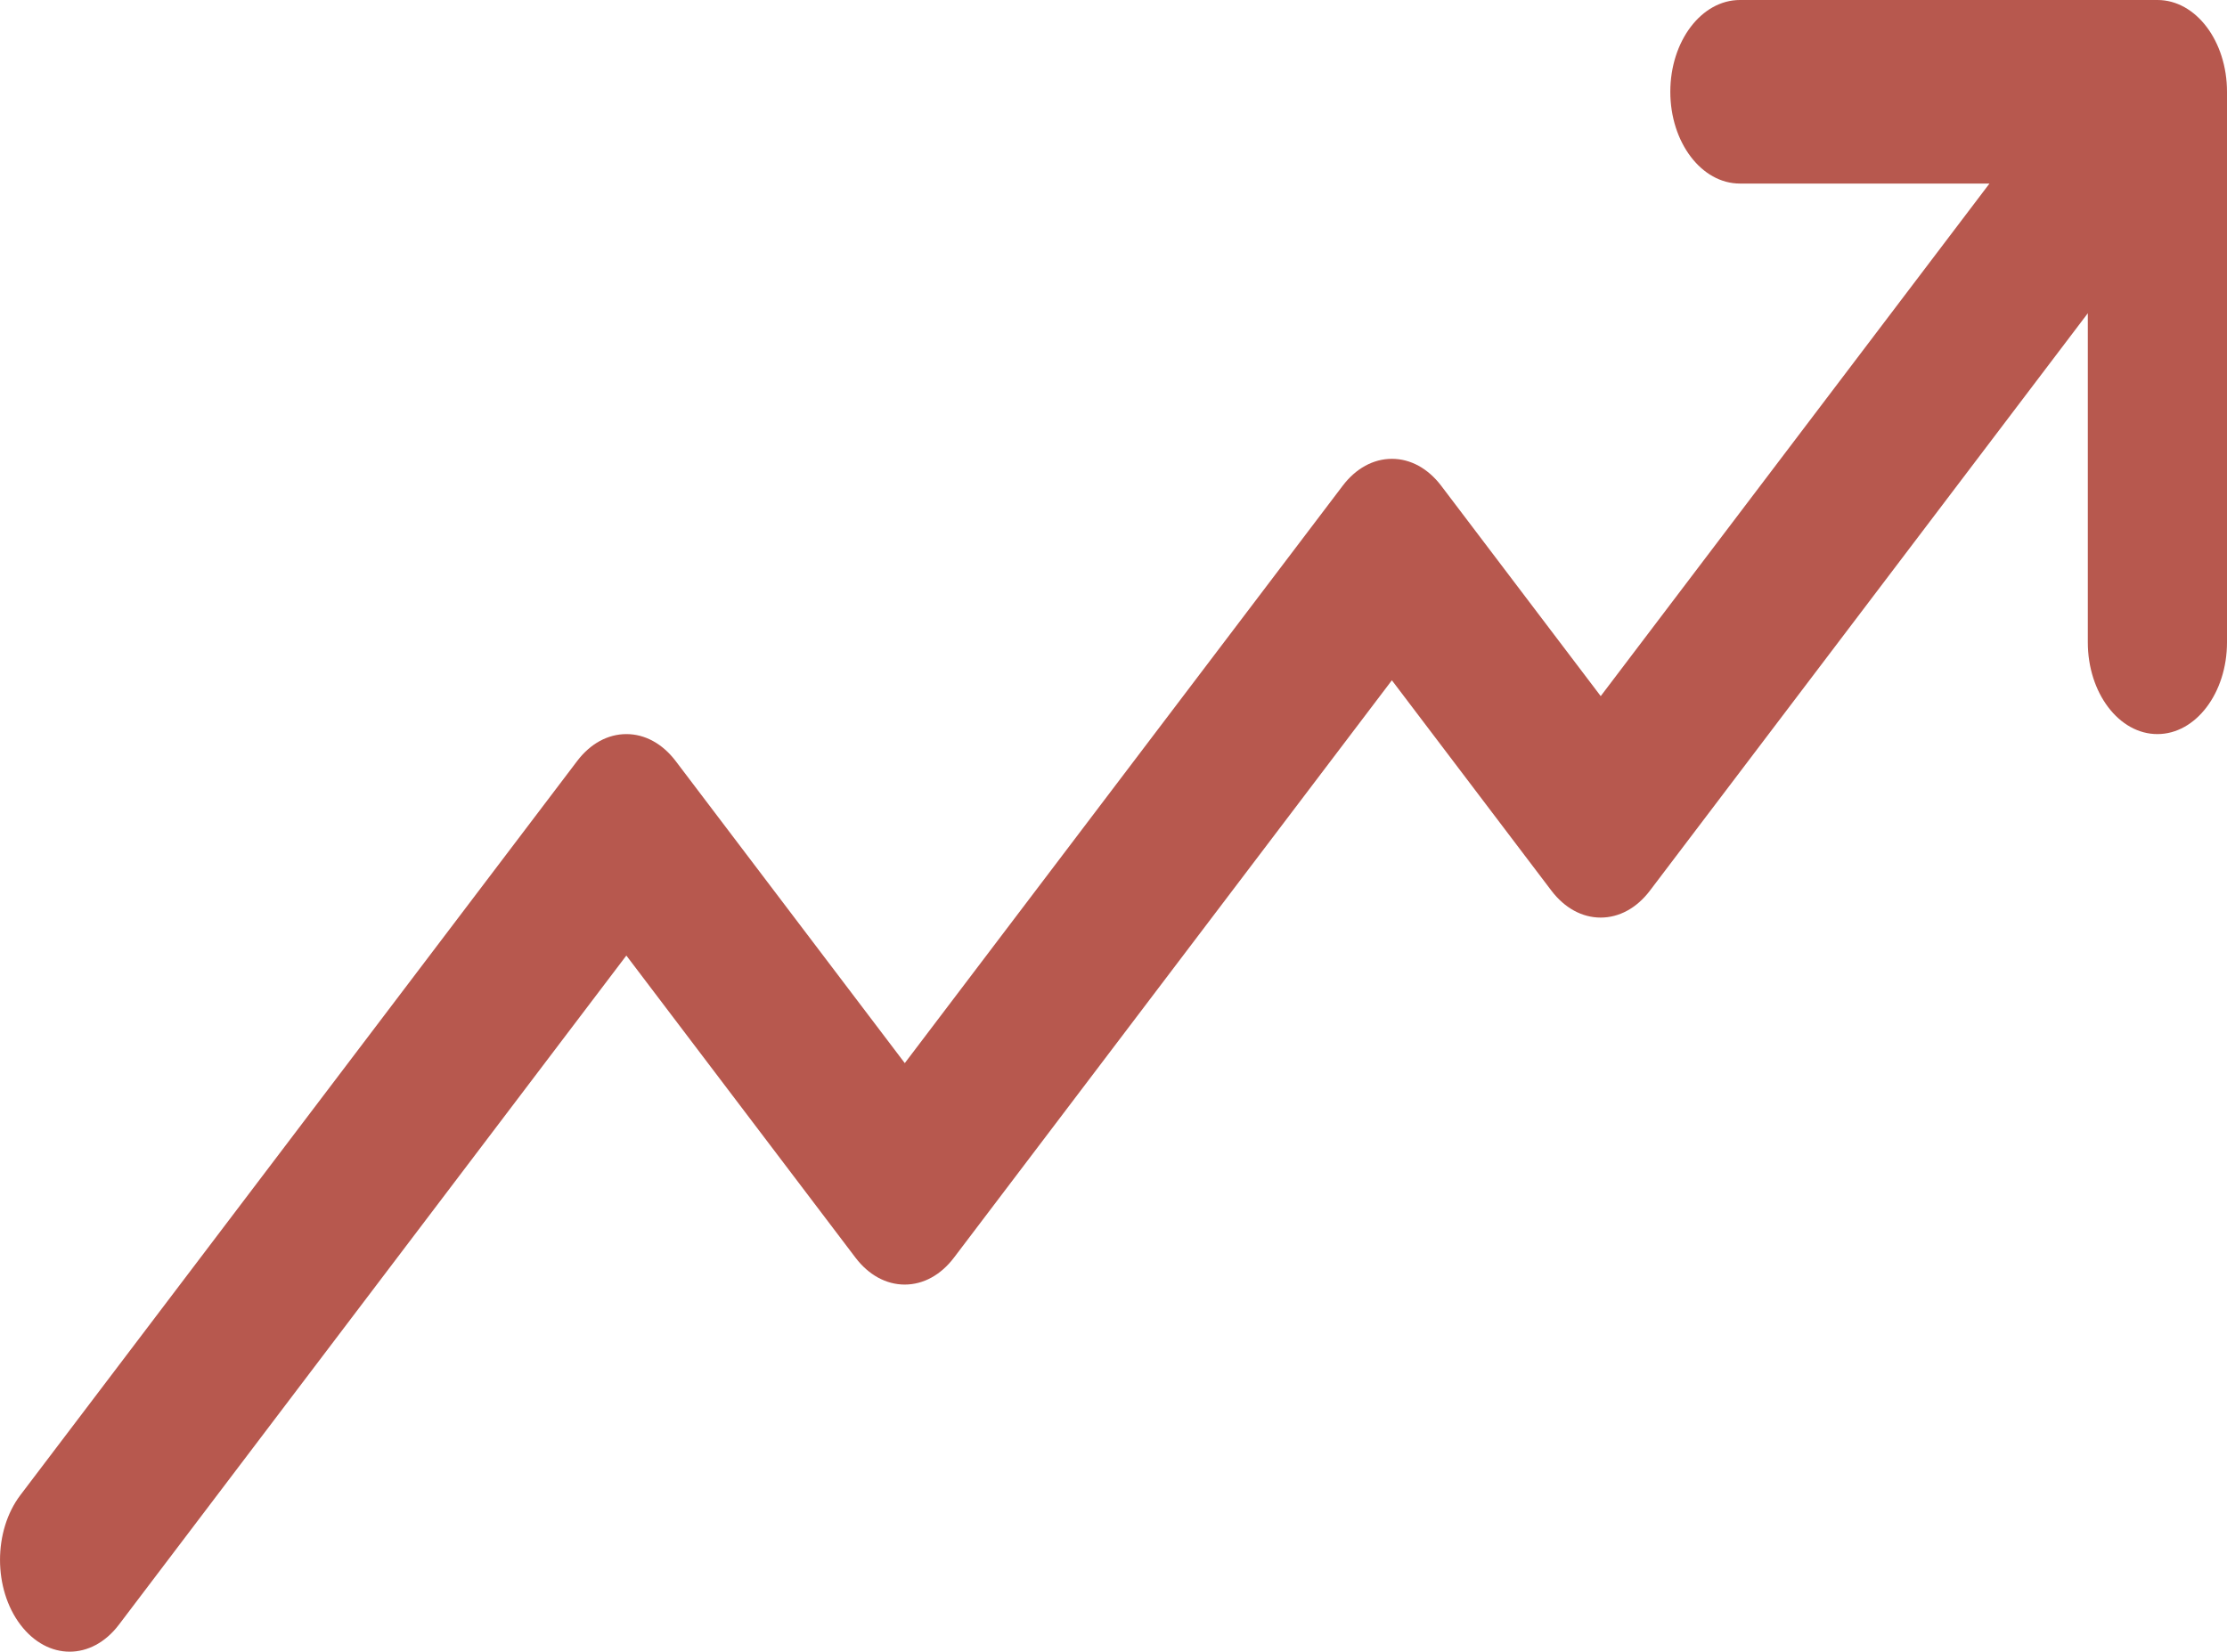
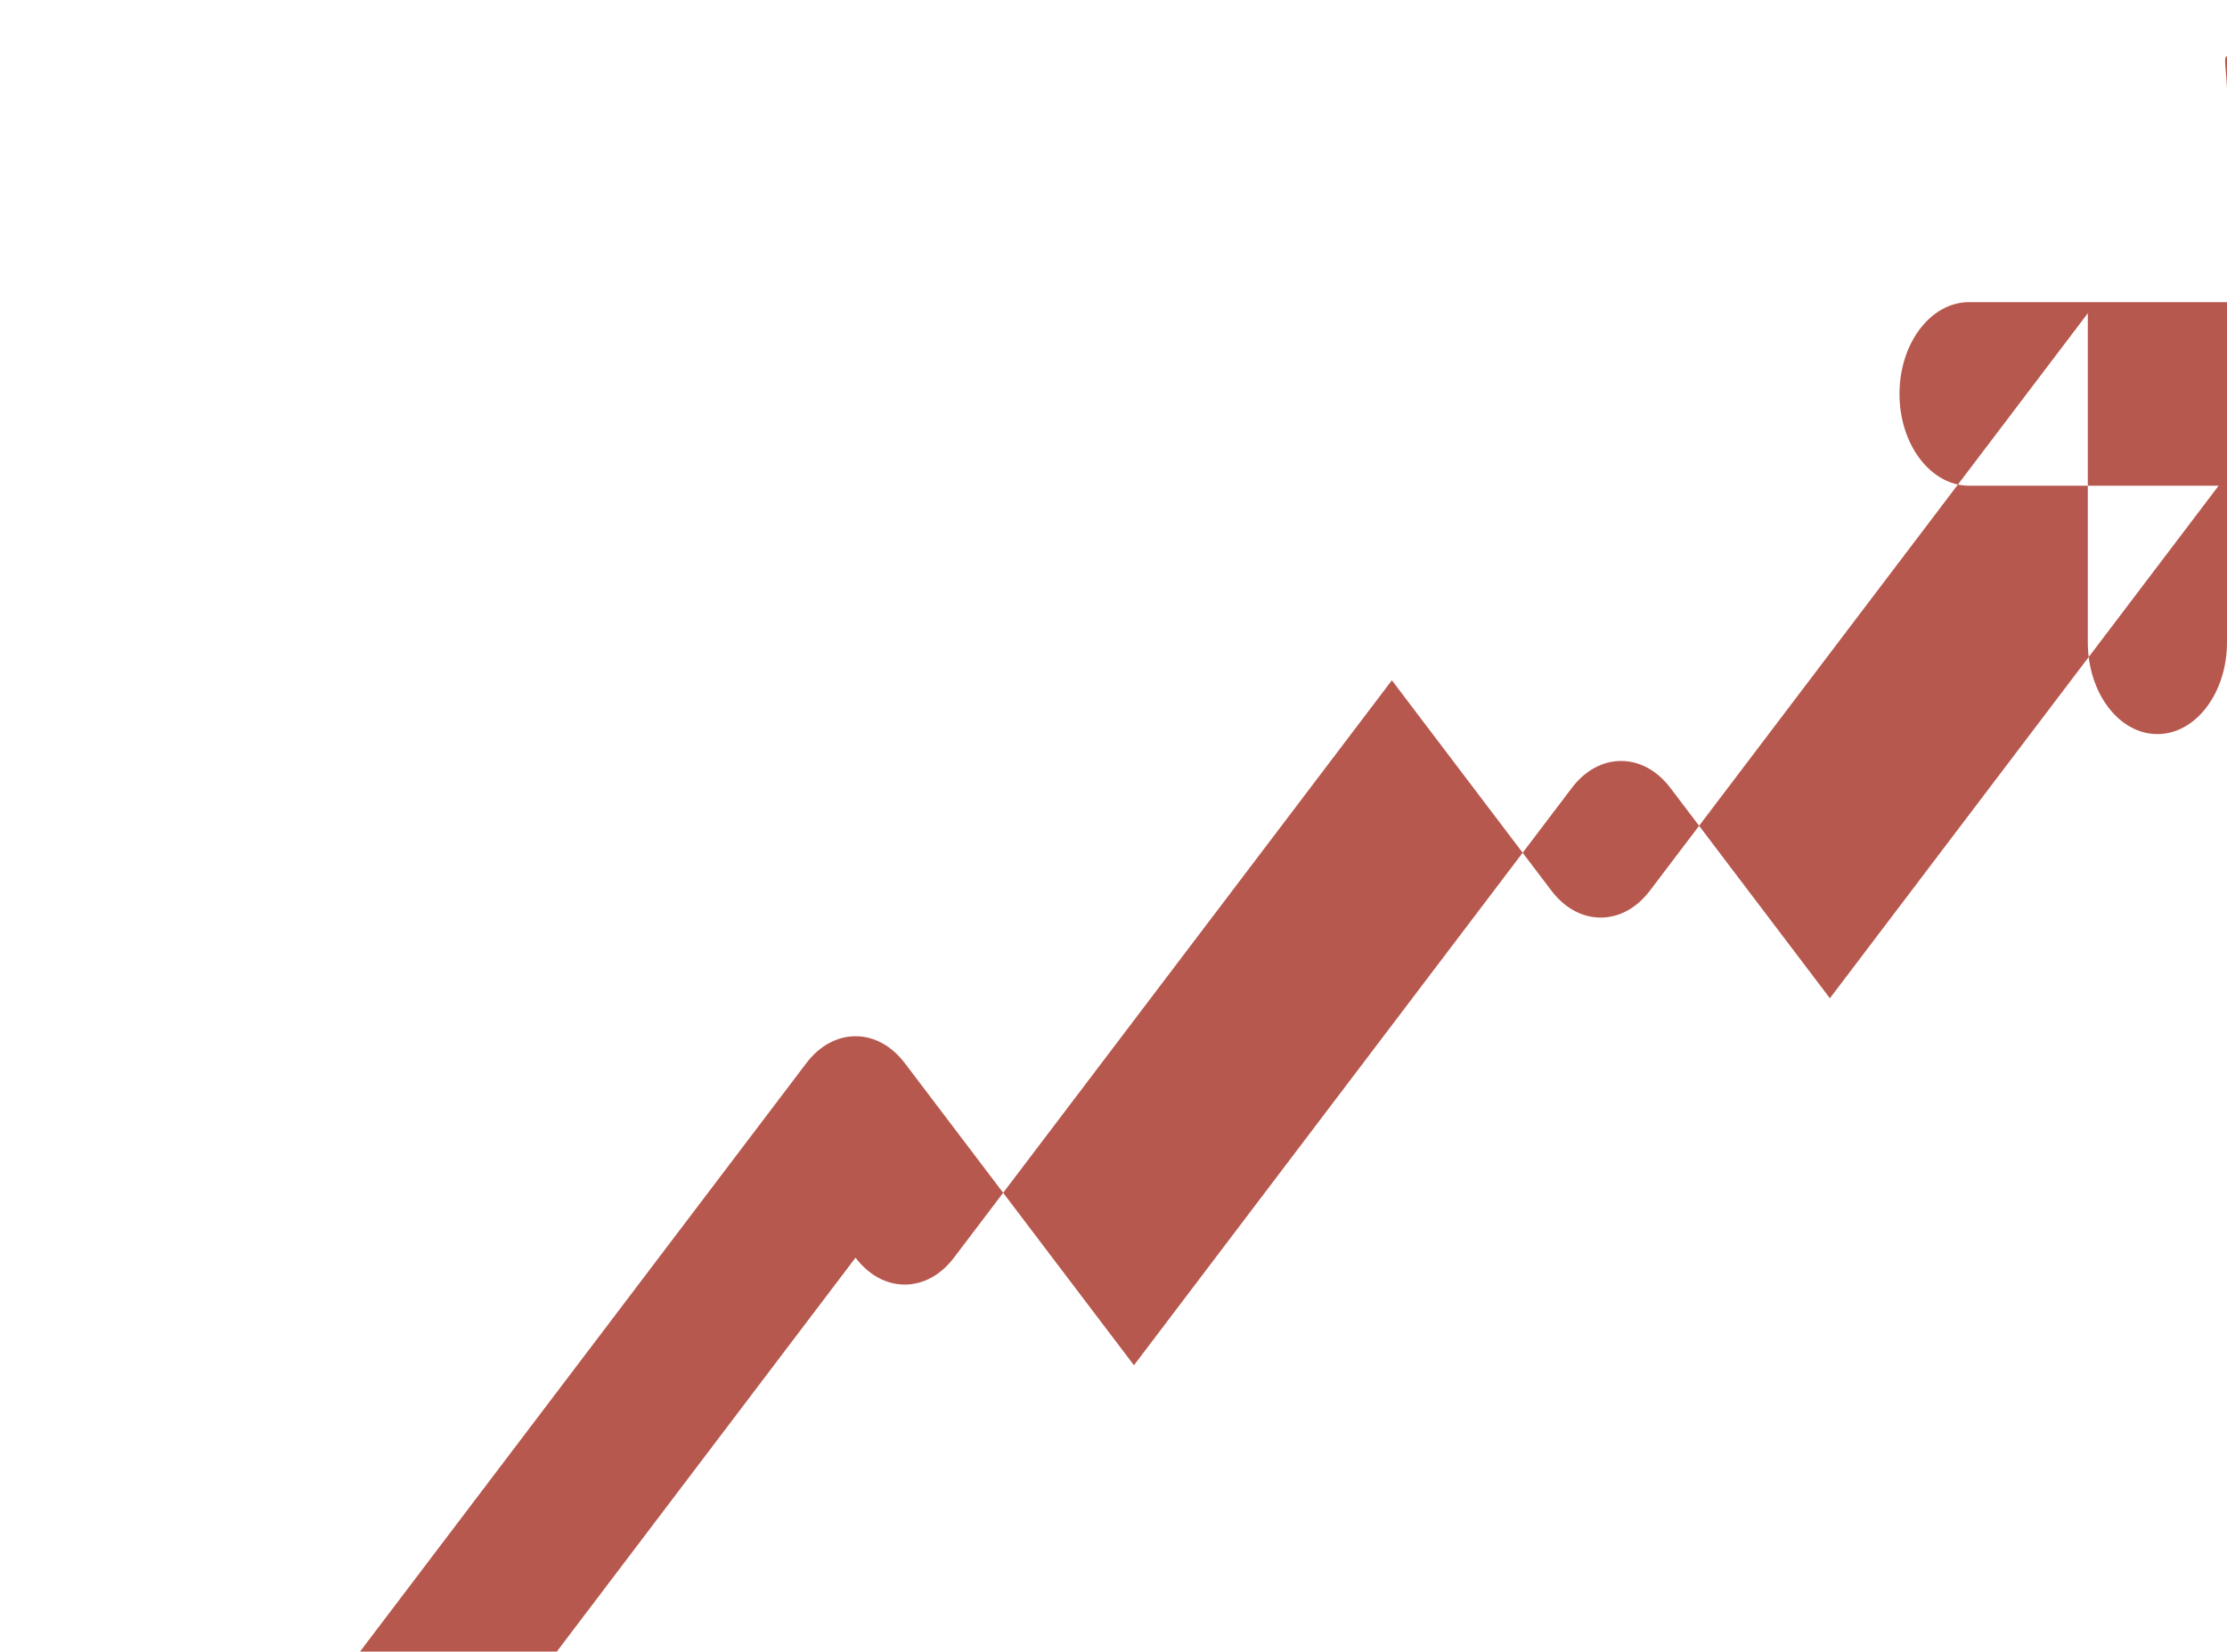
<svg xmlns="http://www.w3.org/2000/svg" version="1.0" id="Calque_1" x="0px" y="0px" width="36.704px" height="27.228px" viewBox="102.837 63.476 36.704 27.228" enable-background="new 102.837 63.476 36.704 27.228" xml:space="preserve">
  <title>closure</title>
  <g>
-     <path fill="#B7584E" d="M139.541,64.989v9.076c0,0.834-0.514,1.513-1.147,1.513s-1.147-0.678-1.147-1.513V68.64l-7.218,9.52   c-0.217,0.286-0.505,0.443-0.811,0.443c-0.306,0-0.594-0.158-0.811-0.443l-2.63-3.469l-7.218,9.519   c-0.217,0.286-0.505,0.443-0.811,0.443c-0.306,0-0.594-0.158-0.811-0.443l-3.777-4.981l-8.364,11.032   c-0.449,0.592-1.173,0.592-1.622,0c-0.449-0.592-0.449-1.547,0-2.139l9.176-12.101c0.217-0.286,0.505-0.443,0.811-0.443   c0.306,0,0.594,0.158,0.811,0.443l3.777,4.981l7.218-9.519c0.217-0.286,0.505-0.443,0.811-0.443c0.306,0,0.594,0.158,0.811,0.443   l2.63,3.469l6.407-8.45h-4.113c-0.633,0-1.147-0.678-1.147-1.513s0.514-1.513,1.147-1.513h6.882   C139.028,63.476,139.541,64.154,139.541,64.989z" />
+     <path fill="#B7584E" d="M139.541,64.989v9.076c0,0.834-0.514,1.513-1.147,1.513s-1.147-0.678-1.147-1.513V68.64l-7.218,9.52   c-0.217,0.286-0.505,0.443-0.811,0.443c-0.306,0-0.594-0.158-0.811-0.443l-2.63-3.469l-7.218,9.519   c-0.217,0.286-0.505,0.443-0.811,0.443c-0.306,0-0.594-0.158-0.811-0.443l-8.364,11.032   c-0.449,0.592-1.173,0.592-1.622,0c-0.449-0.592-0.449-1.547,0-2.139l9.176-12.101c0.217-0.286,0.505-0.443,0.811-0.443   c0.306,0,0.594,0.158,0.811,0.443l3.777,4.981l7.218-9.519c0.217-0.286,0.505-0.443,0.811-0.443c0.306,0,0.594,0.158,0.811,0.443   l2.63,3.469l6.407-8.45h-4.113c-0.633,0-1.147-0.678-1.147-1.513s0.514-1.513,1.147-1.513h6.882   C139.028,63.476,139.541,64.154,139.541,64.989z" />
  </g>
</svg>